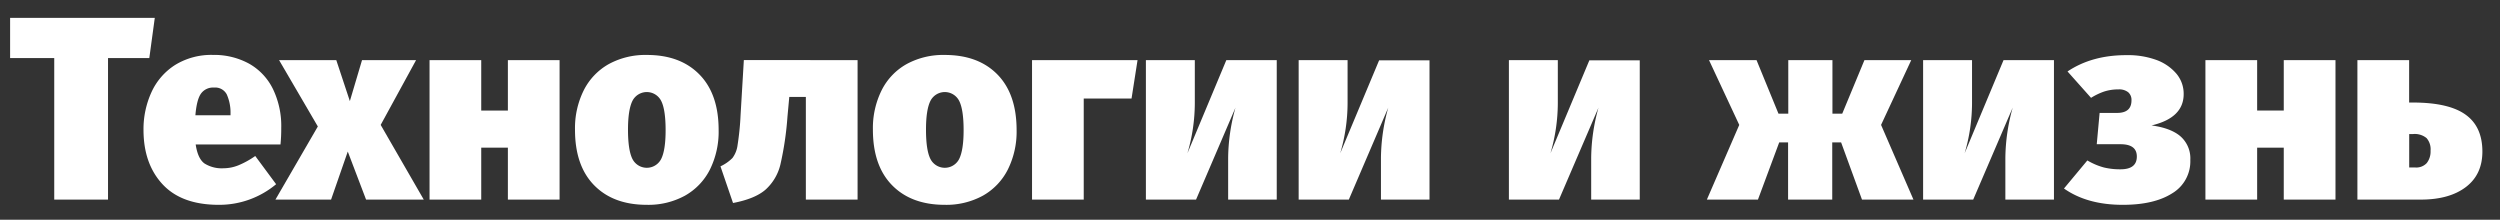
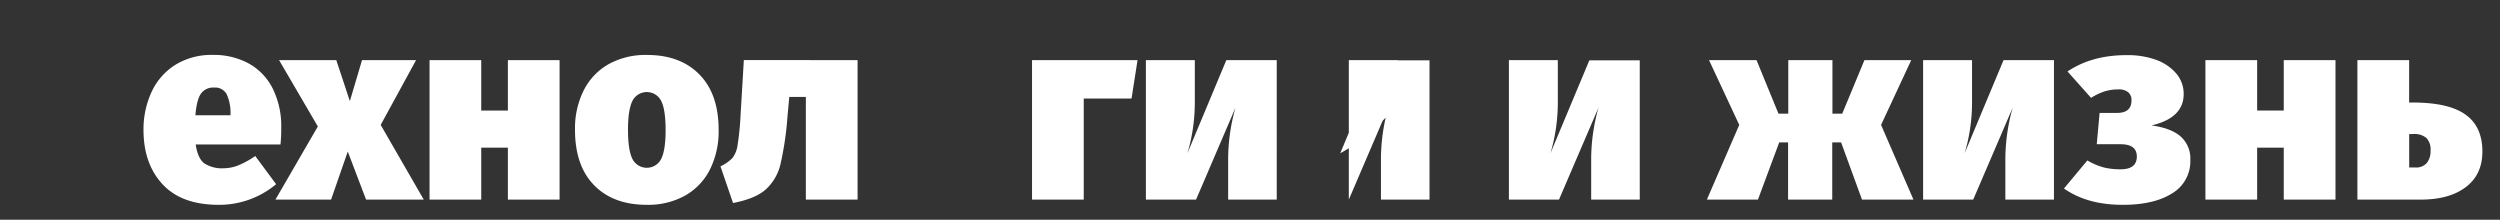
<svg xmlns="http://www.w3.org/2000/svg" viewBox="0 0 766.52 67.38">
  <rect x="0" y="0" width="766.52" height="67.38" fill="#333333" stroke="none" />
  <defs>
    <style>
      .a {
        fill: #fff;
      }
    </style>
  </defs>
  <g>
-     <path class="a" d="M47.46,5.47,45.78,17.8H33.12V61.2H16.63V17.8H3.1V5.47Z" />
    <path class="a" d="M86,44.3H60c.43,2.89,1.32,4.82,2.68,5.81a9.91,9.91,0,0,0,5.89,1.48,12.21,12.21,0,0,0,4.56-.92,26.5,26.5,0,0,0,5.13-2.84l6.4,8.65A27.18,27.18,0,0,1,67.08,62.8q-11.38,0-17.22-6.28T44,39.9a27.25,27.25,0,0,1,2.45-11.65,19.4,19.4,0,0,1,7.24-8.33,21.12,21.12,0,0,1,11.61-3.08,22.28,22.28,0,0,1,11,2.64,18,18,0,0,1,7.33,7.69,26,26,0,0,1,2.6,12.09A47.86,47.86,0,0,1,86,44.3ZM70.68,34.78a13.67,13.67,0,0,0-1.16-5.85,4,4,0,0,0-3.89-2.08,4.55,4.55,0,0,0-4,1.84c-.88,1.23-1.45,3.44-1.72,6.65H70.68Z" />
    <path class="a" d="M116.72,38.3l13.21,22.9H112.24l-5.61-14.73L101.51,61.2H84.45l13-22.42L85.57,18.44h17.54L107.27,31,111,18.44h16.57Z" />
    <path class="a" d="M155.72,61.2V45.27h-8.17V61.2H131.7V18.44h15.85V33.9h8.17V18.44h15.85V61.2Z" />
    <path class="a" d="M214.45,22.84q5.9,6,5.89,17.06A26.14,26.14,0,0,1,217.66,52,19,19,0,0,1,210,60a23.38,23.38,0,0,1-11.69,2.8q-10.26,0-16.14-6T176.3,39.74A26,26,0,0,1,179,27.65a19,19,0,0,1,7.65-8,23.36,23.36,0,0,1,11.69-2.8Q208.57,16.84,214.45,22.84Zm-20.54,8.09c-.9,1.82-1.36,4.75-1.36,8.81,0,4.22.46,7.22,1.36,9a4.94,4.94,0,0,0,8.81,0c.91-1.82,1.36-4.75,1.36-8.81q0-6.33-1.36-9a4.94,4.94,0,0,0-8.81,0Z" />
    <path class="a" d="M262.94,18.44V61.2H247.08V29.73H242l-.56,6.09a96.19,96.19,0,0,1-2.16,14.61,15.1,15.1,0,0,1-4.53,7.69q-3.24,2.84-10,4.12L220.9,51a12.65,12.65,0,0,0,3.68-2.56,8.35,8.35,0,0,0,1.56-3.92,83.57,83.57,0,0,0,.93-9.29l1-16.82Z" />
-     <path class="a" d="M305.82,22.84q5.88,6,5.88,17.06A26,26,0,0,1,309,52a19,19,0,0,1-7.65,8,23.36,23.36,0,0,1-11.69,2.8q-10.24,0-16.13-6t-5.89-17.06a26,26,0,0,1,2.69-12.09,18.88,18.88,0,0,1,7.64-8,23.38,23.38,0,0,1,11.69-2.8Q299.94,16.84,305.82,22.84Zm-20.54,8.09c-.91,1.82-1.36,4.75-1.36,8.81q0,6.33,1.36,9a4.94,4.94,0,0,0,8.81,0c.9-1.82,1.36-4.75,1.36-8.81,0-4.22-.46-7.22-1.36-9a4.94,4.94,0,0,0-8.81,0Z" />
    <path class="a" d="M332.28,61.2H316.43V18.44h32.35l-1.84,11.77H332.28Z" />
    <path class="a" d="M391.46,61.2h-14.9V48.39A58.68,58.68,0,0,1,378.81,33L366.72,61.2H351.34V18.44h15V31.57A54.53,54.53,0,0,1,364.07,47L376,18.44h15.46Z" />
-     <path class="a" d="M438.3,61.2H423.41V48.39A58.64,58.64,0,0,1,425.65,33L413.56,61.2H398.18V18.44h15V31.57A54.88,54.88,0,0,1,410.92,47l11.93-28.51H438.3Z" />
+     <path class="a" d="M438.3,61.2H423.41V48.39A58.64,58.64,0,0,1,425.65,33L413.56,61.2V18.44h15V31.57A54.88,54.88,0,0,1,410.92,47l11.93-28.51H438.3Z" />
    <path class="a" d="M502.76,61.2H487.87V48.39A58.64,58.64,0,0,1,490.11,33L478,61.2H462.64V18.44h15V31.57A54.88,54.88,0,0,1,475.38,47l11.93-28.51h15.45Z" />
    <path class="a" d="M586,18.44,576.75,38.3l9.93,22.9H570.9l-6.4-17.54h-2.72V61.2H548.24V43.66h-2.72L539,61.2H523.34l9.93-22.9L524,18.44h14.57l6.73,16.42h3V18.44h13.54V34.86h3l6.81-16.42Z" />
    <path class="a" d="M629.76,61.2h-14.9V48.39A58.68,58.68,0,0,1,617.11,33L605,61.2H589.64V18.44h15V31.57A54.52,54.52,0,0,1,602.37,47L614.3,18.44h15.46Z" />
    <path class="a" d="M661,18.32a14.66,14.66,0,0,1,6.24,4.2,9.54,9.54,0,0,1,2.29,6.33q0,7.29-9.85,9.61,5.93.8,8.89,3.36a9,9,0,0,1,3,7.21,11.41,11.41,0,0,1-5.57,10.25q-5.56,3.53-15.17,3.52-10.89,0-18-5L640,49.19a20,20,0,0,0,5.08,2.16,21,21,0,0,0,5.09.56q5,0,5-3.92,0-3.77-5-3.77h-7.29l.88-9.6h5.37c2.93,0,4.4-1.29,4.4-3.85a3.08,3.08,0,0,0-1-2.48,4.43,4.43,0,0,0-3-.88,14.08,14.08,0,0,0-4.33.64A19.16,19.16,0,0,0,641.13,30l-7.21-8.09q7.46-5,18-5A25.57,25.57,0,0,1,661,18.32Z" />
    <path class="a" d="M700.22,61.2V45.27h-8.16V61.2H676.2V18.44h15.86V33.9h8.16V18.44h15.86V61.2Z" />
    <path class="a" d="M756,35.18q5.12,3.68,5.12,11.29c0,4.7-1.69,8.32-5.08,10.89s-8,3.84-13.82,3.84H722.8V18.44h15.86v13h1.44Q750.92,31.49,756,35.18ZM744.06,50a5.74,5.74,0,0,0,1.17-3.8A5.19,5.19,0,0,0,744,42.34a5.7,5.7,0,0,0-4.12-1.24h-1.2V51.35h1.84A4.36,4.36,0,0,0,744.06,50Z" />
  </g>
</svg>